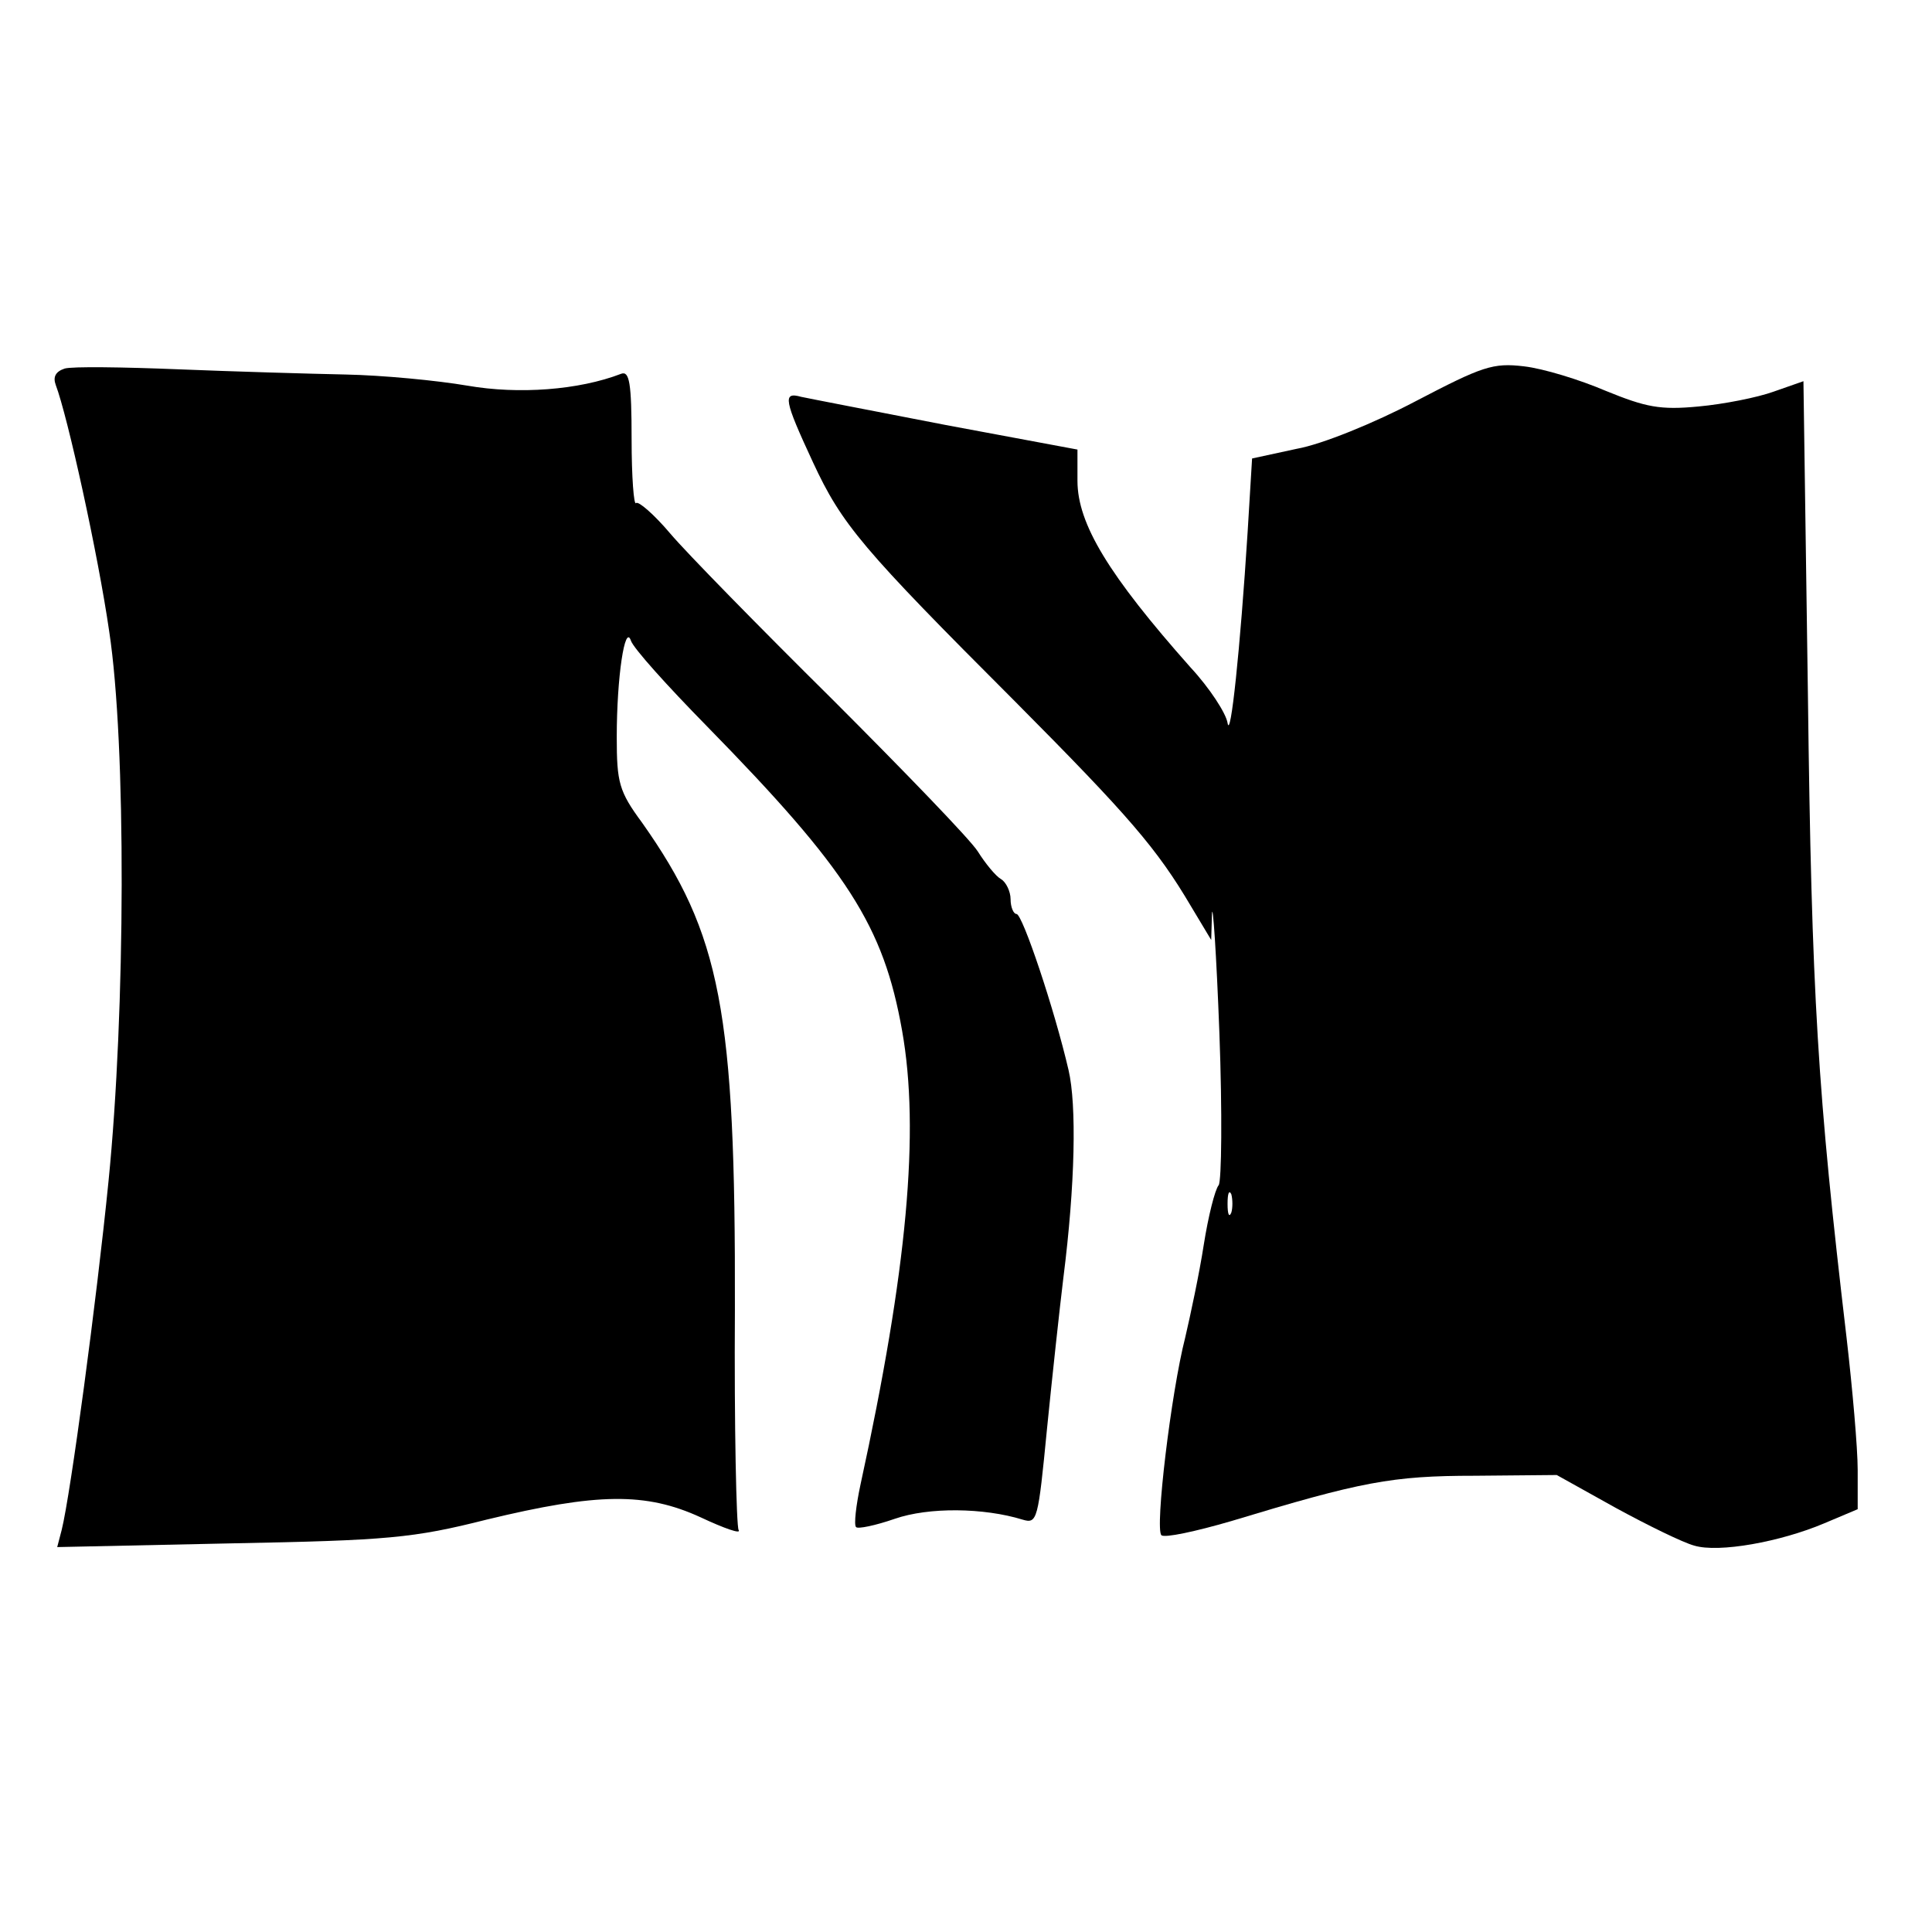
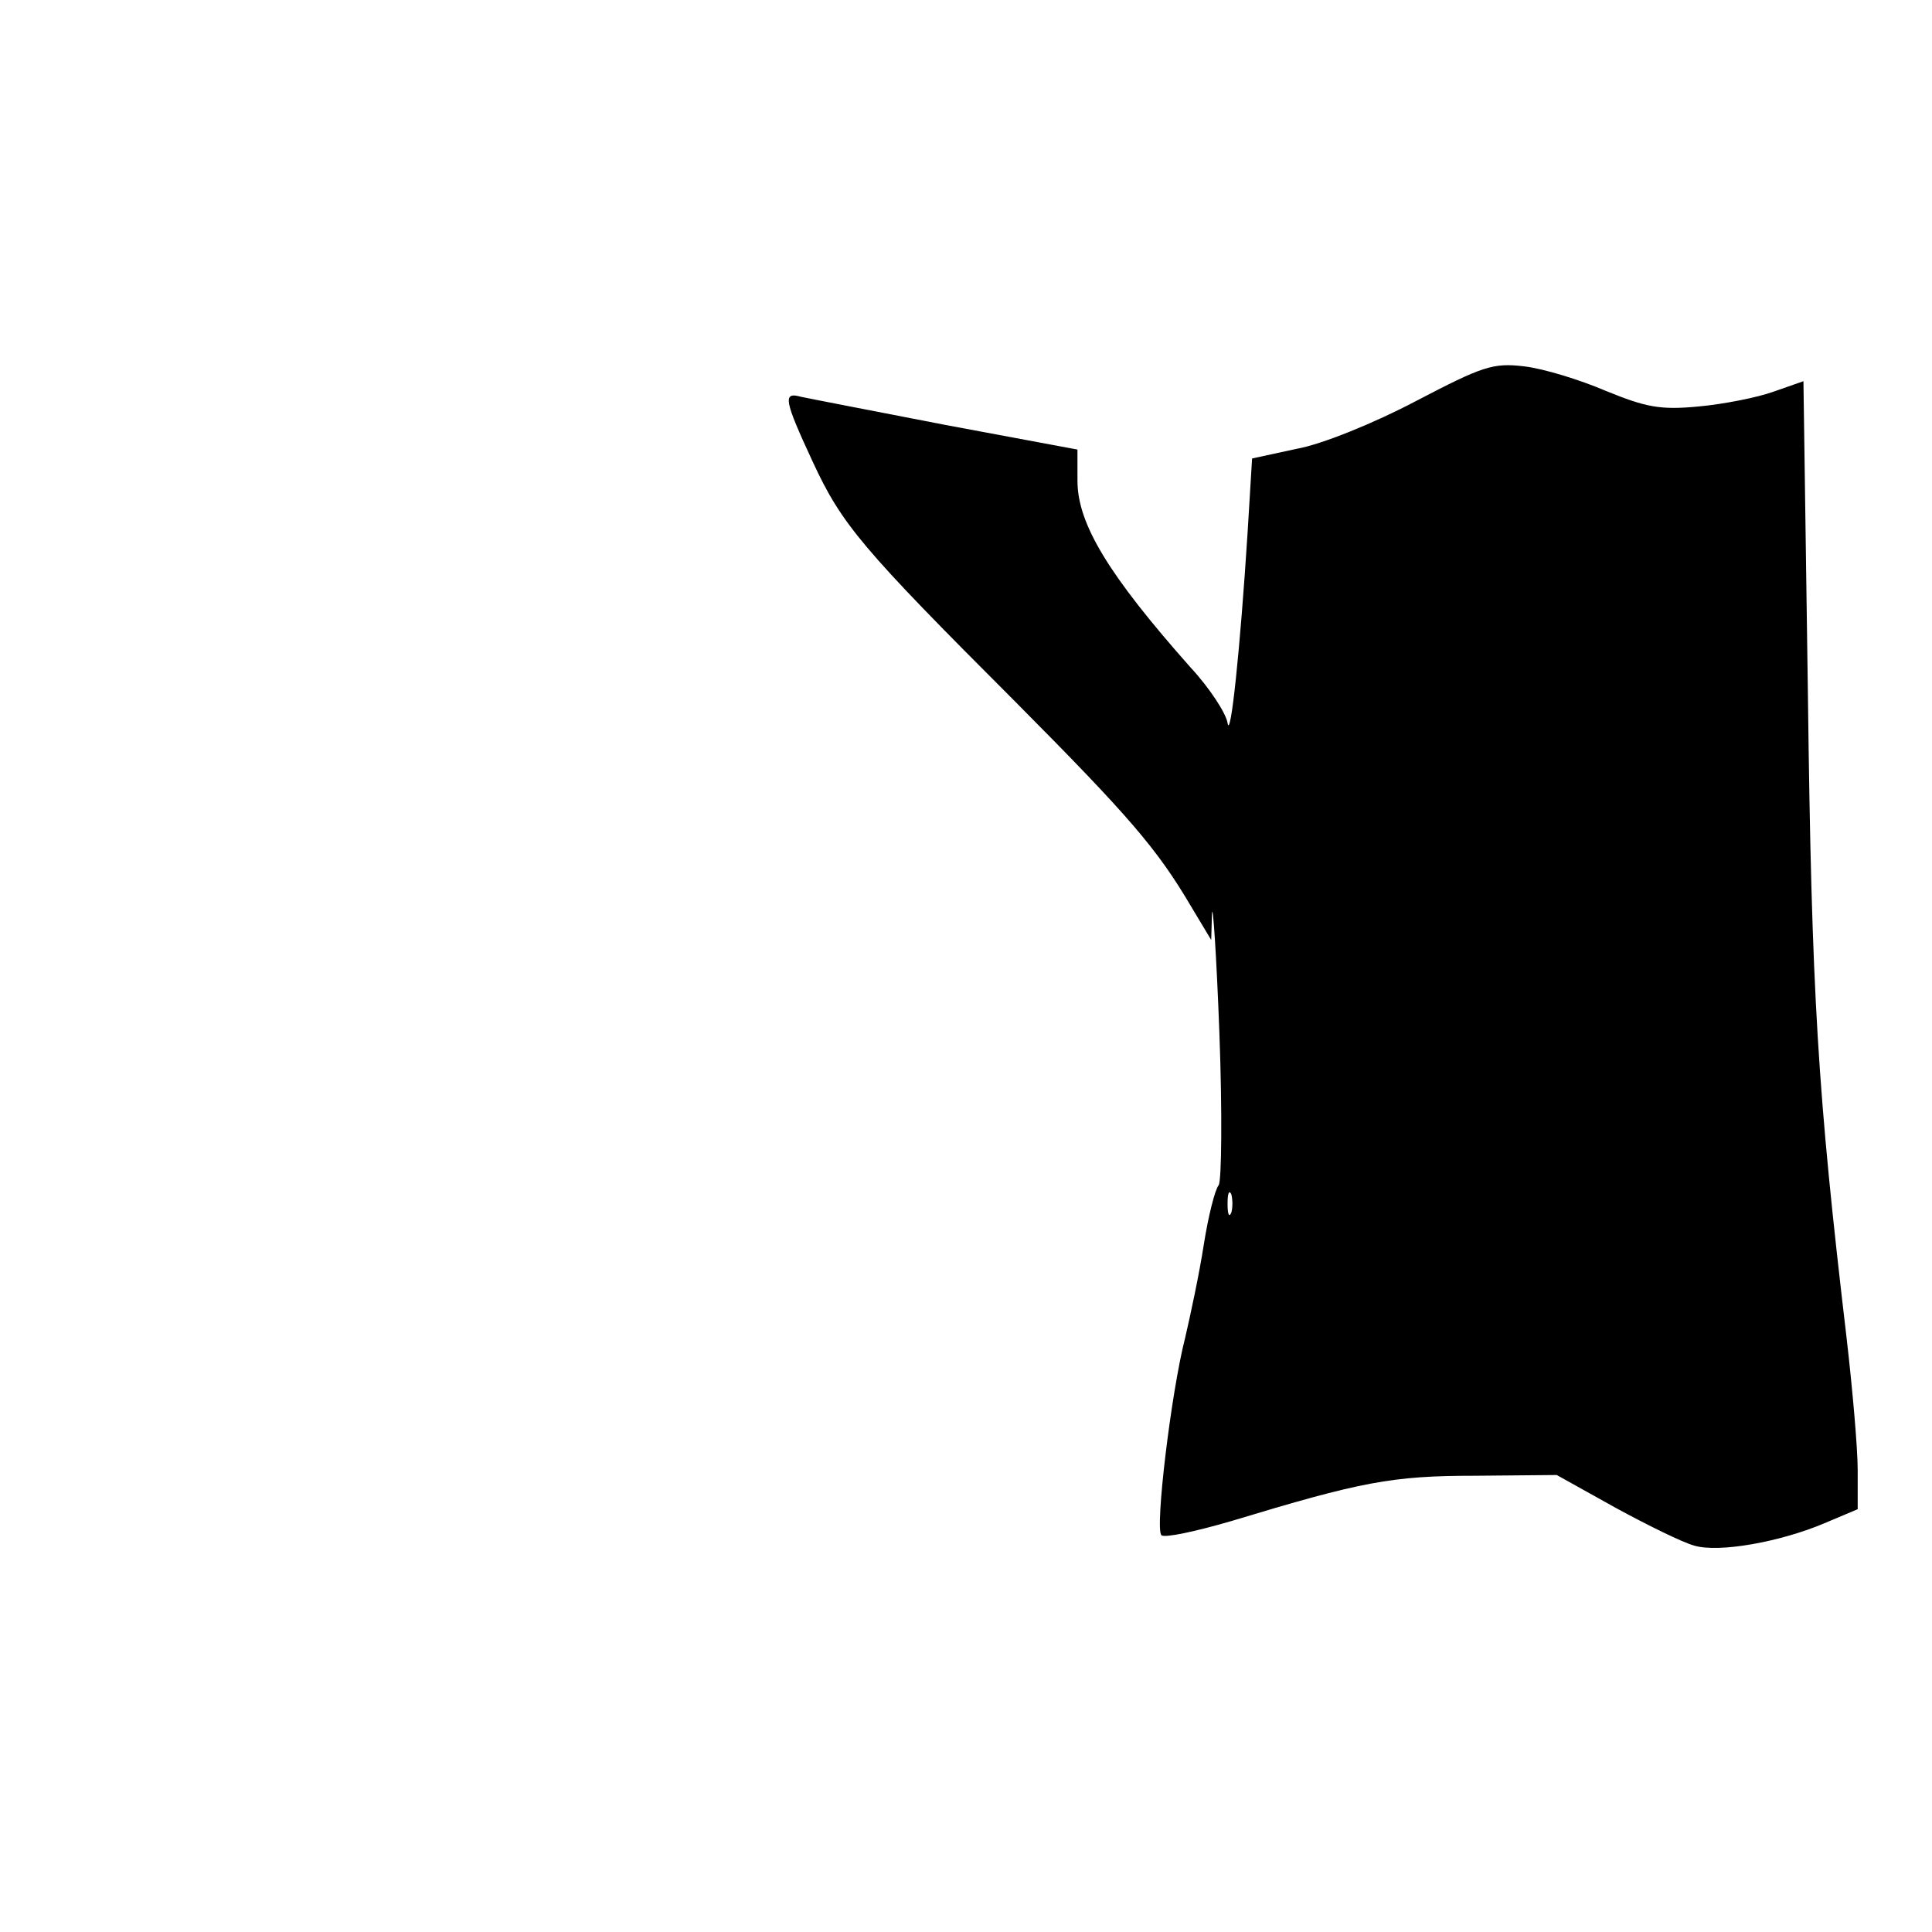
<svg xmlns="http://www.w3.org/2000/svg" version="1.0" width="260pt" height="260pt" viewBox="0 0 260 260" preserveAspectRatio="xMidYMid meet">
  <g transform="translate(0,260) scale(0.1,-0.1)" fill="#000000" stroke="none">
-     <path d="M87 2104 c-12 -4 -16 -11 -12 -22 16 -42 57 -228 72 -332 23 -151 22 -511 -1 -740 -16 -160 -51 -421 -63 -469 l-6 -23 234 5 c211 4 245 7 344 32 149 36 214 37 288 3 32 -15 55 -23 51 -17 -3 5 -6 139 -5 297 1 402 -19 505 -125 655 -31 42 -34 54 -34 115 0 81 11 153 19 130 3 -10 49 -61 102 -115 190 -194 238 -269 263 -410 24 -135 7 -322 -56 -611 -6 -28 -9 -54 -6 -57 2 -3 26 2 52 11 46 16 120 15 172 -1 20 -6 21 -1 33 122 7 70 17 162 22 203 16 126 18 233 7 280 -19 82 -62 210 -70 210 -4 0 -8 9 -8 20 0 10 -6 23 -13 27 -7 4 -21 21 -31 37 -10 16 -99 108 -196 205 -98 97 -196 197 -218 223 -22 26 -43 44 -46 41 -3 -4 -6 35 -6 86 0 76 -3 92 -14 88 -57 -22 -138 -28 -207 -16 -41 7 -114 14 -164 15 -49 1 -151 4 -225 7 -74 3 -143 4 -153 1z" />
    <path d="M1905 2060 c-55 -29 -126 -58 -160 -64 l-60 -13 -6 -99 c-10 -158 -23 -281 -27 -257 -2 13 -24 47 -50 75 -110 124 -152 193 -152 251 l0 42 -177 33 c-98 19 -186 36 -195 38 -25 7 -23 -4 16 -88 39 -84 66 -116 272 -322 154 -155 191 -198 237 -276 l27 -45 1 35 c1 19 6 -53 10 -160 4 -107 3 -200 -1 -205 -5 -6 -14 -42 -20 -80 -6 -39 -18 -95 -25 -125 -19 -74 -41 -258 -32 -266 4 -4 46 5 94 19 175 53 216 61 328 61 l110 1 79 -44 c44 -24 91 -47 106 -51 33 -10 116 5 175 30 l45 19 0 53 c0 29 -7 109 -15 178 -39 331 -47 459 -52 866 l-6 421 -40 -14 c-22 -8 -68 -17 -101 -20 -52 -5 -71 -1 -125 21 -35 15 -84 30 -110 33 -42 5 -56 0 -146 -47z m-248 -1092 c-3 -7 -5 -2 -5 12 0 14 2 19 5 13 2 -7 2 -19 0 -25z" />
  </g>
</svg>